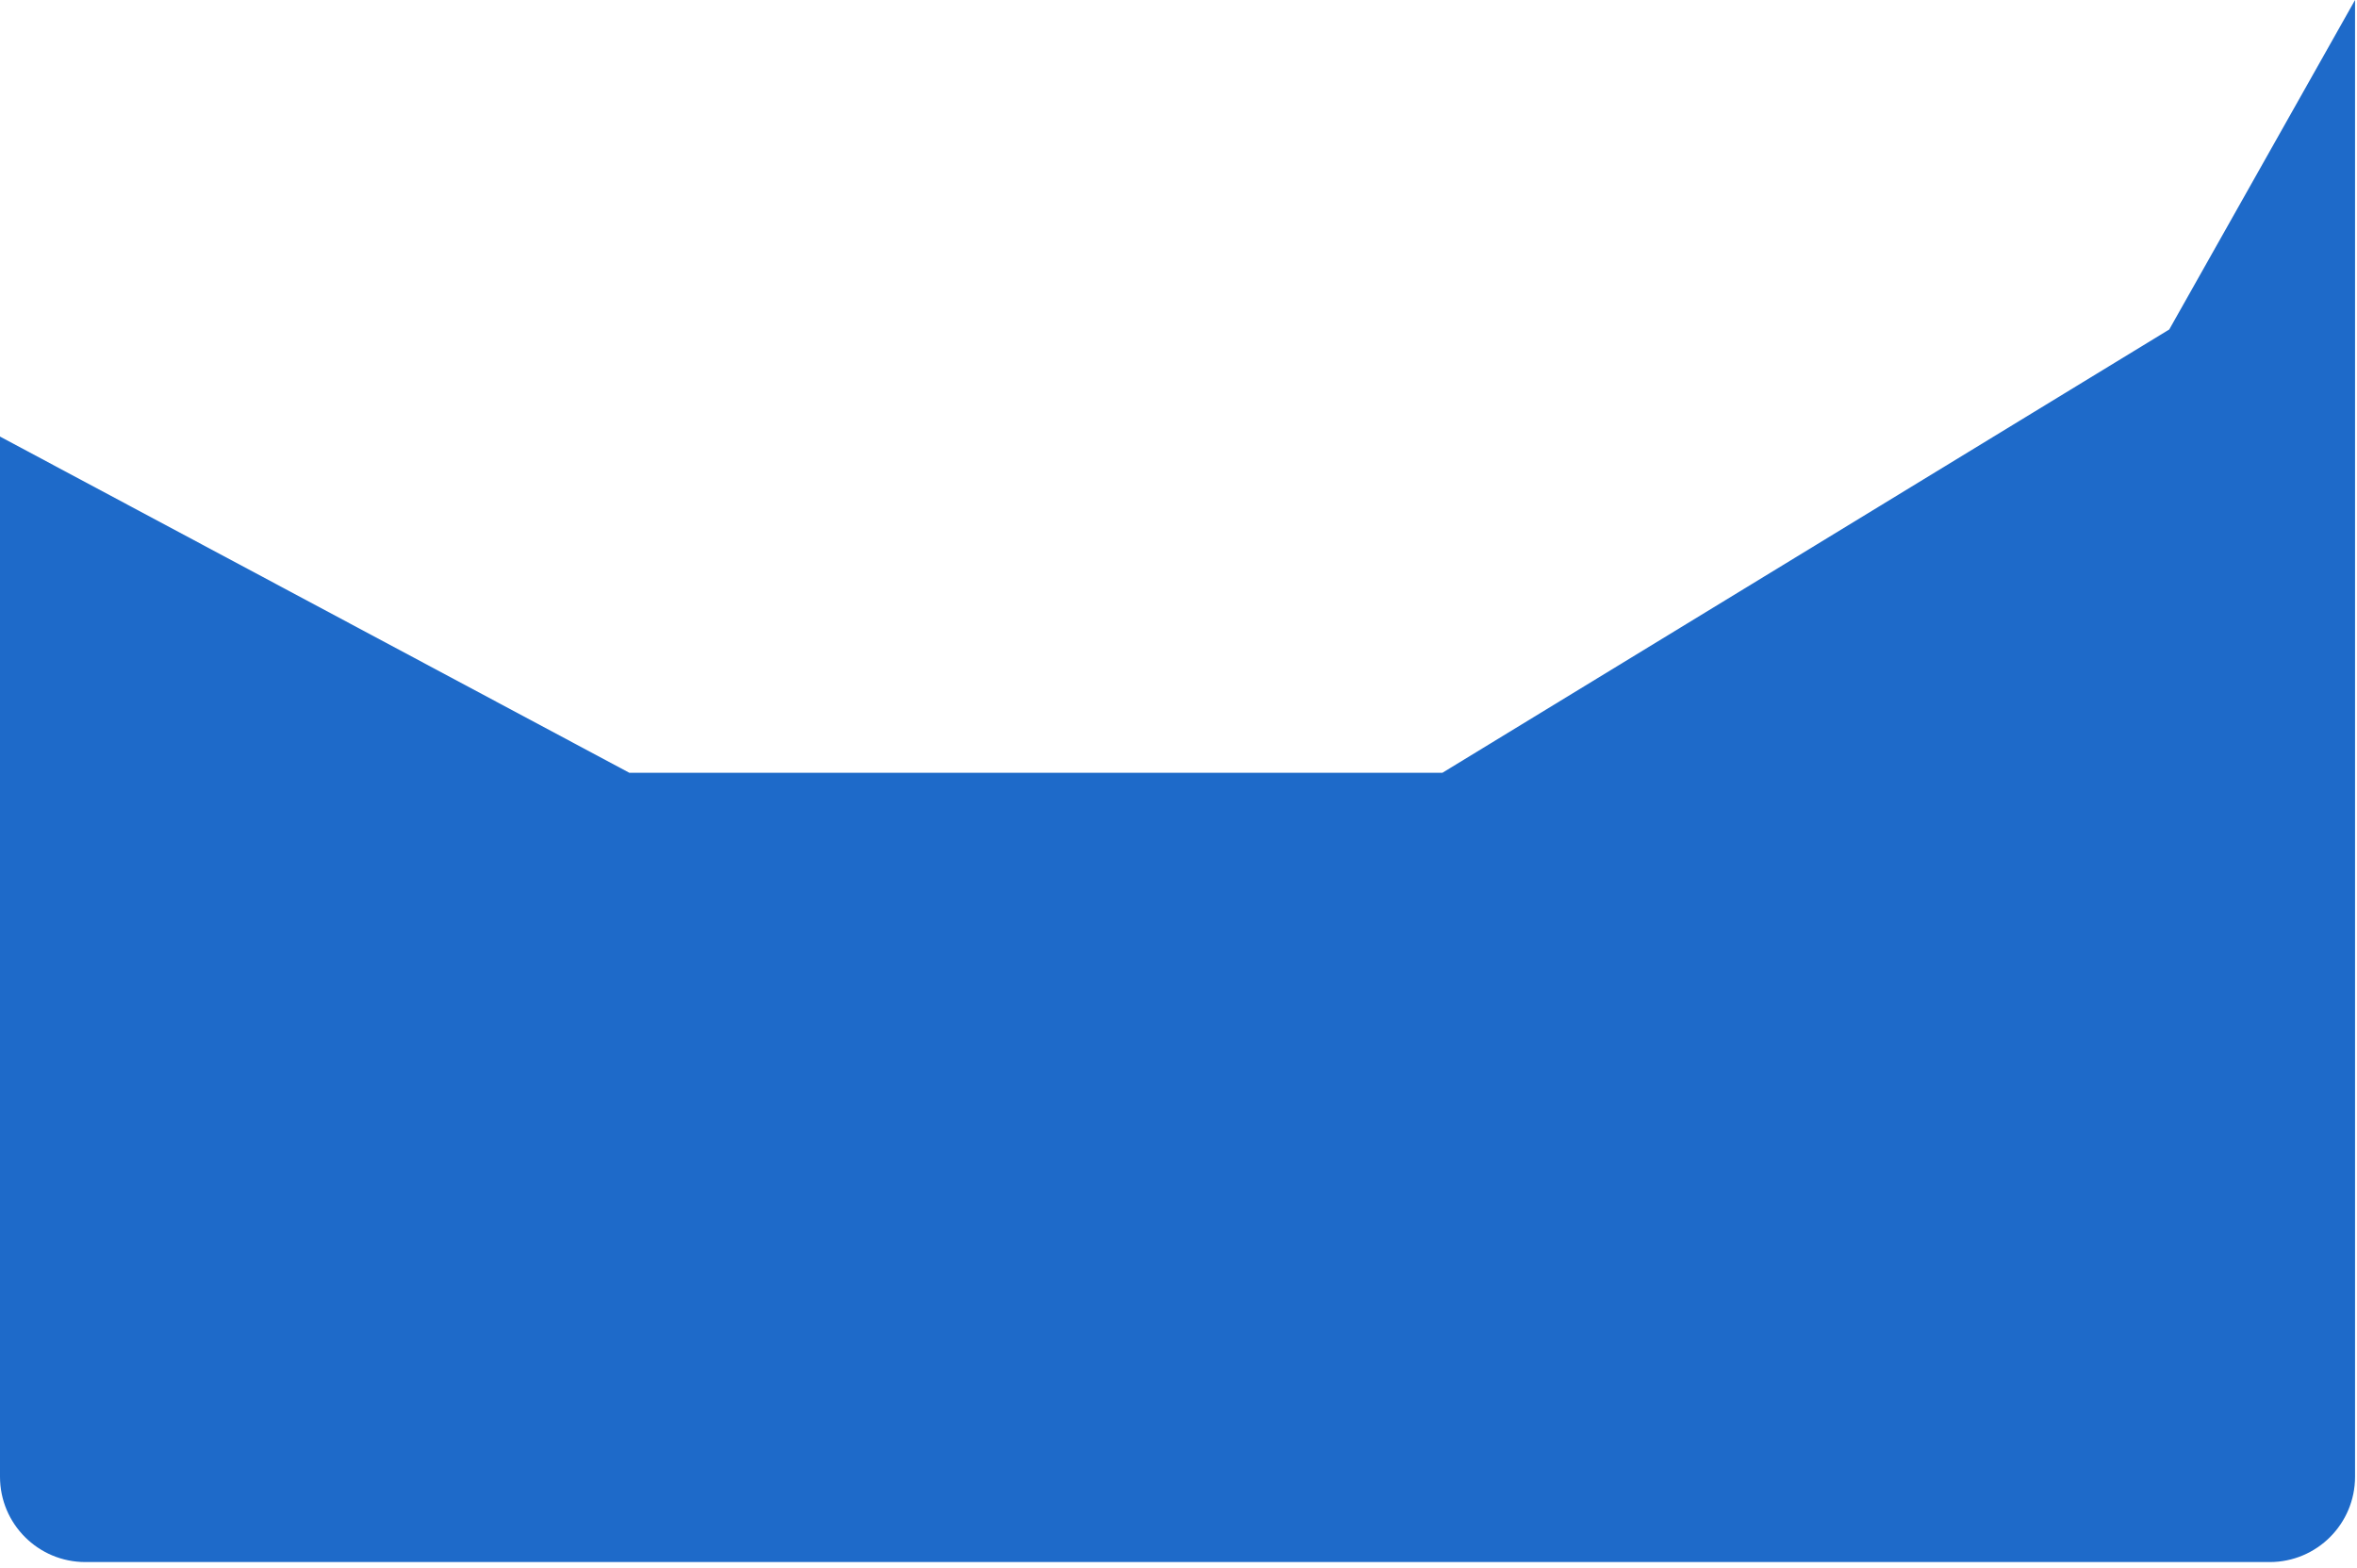
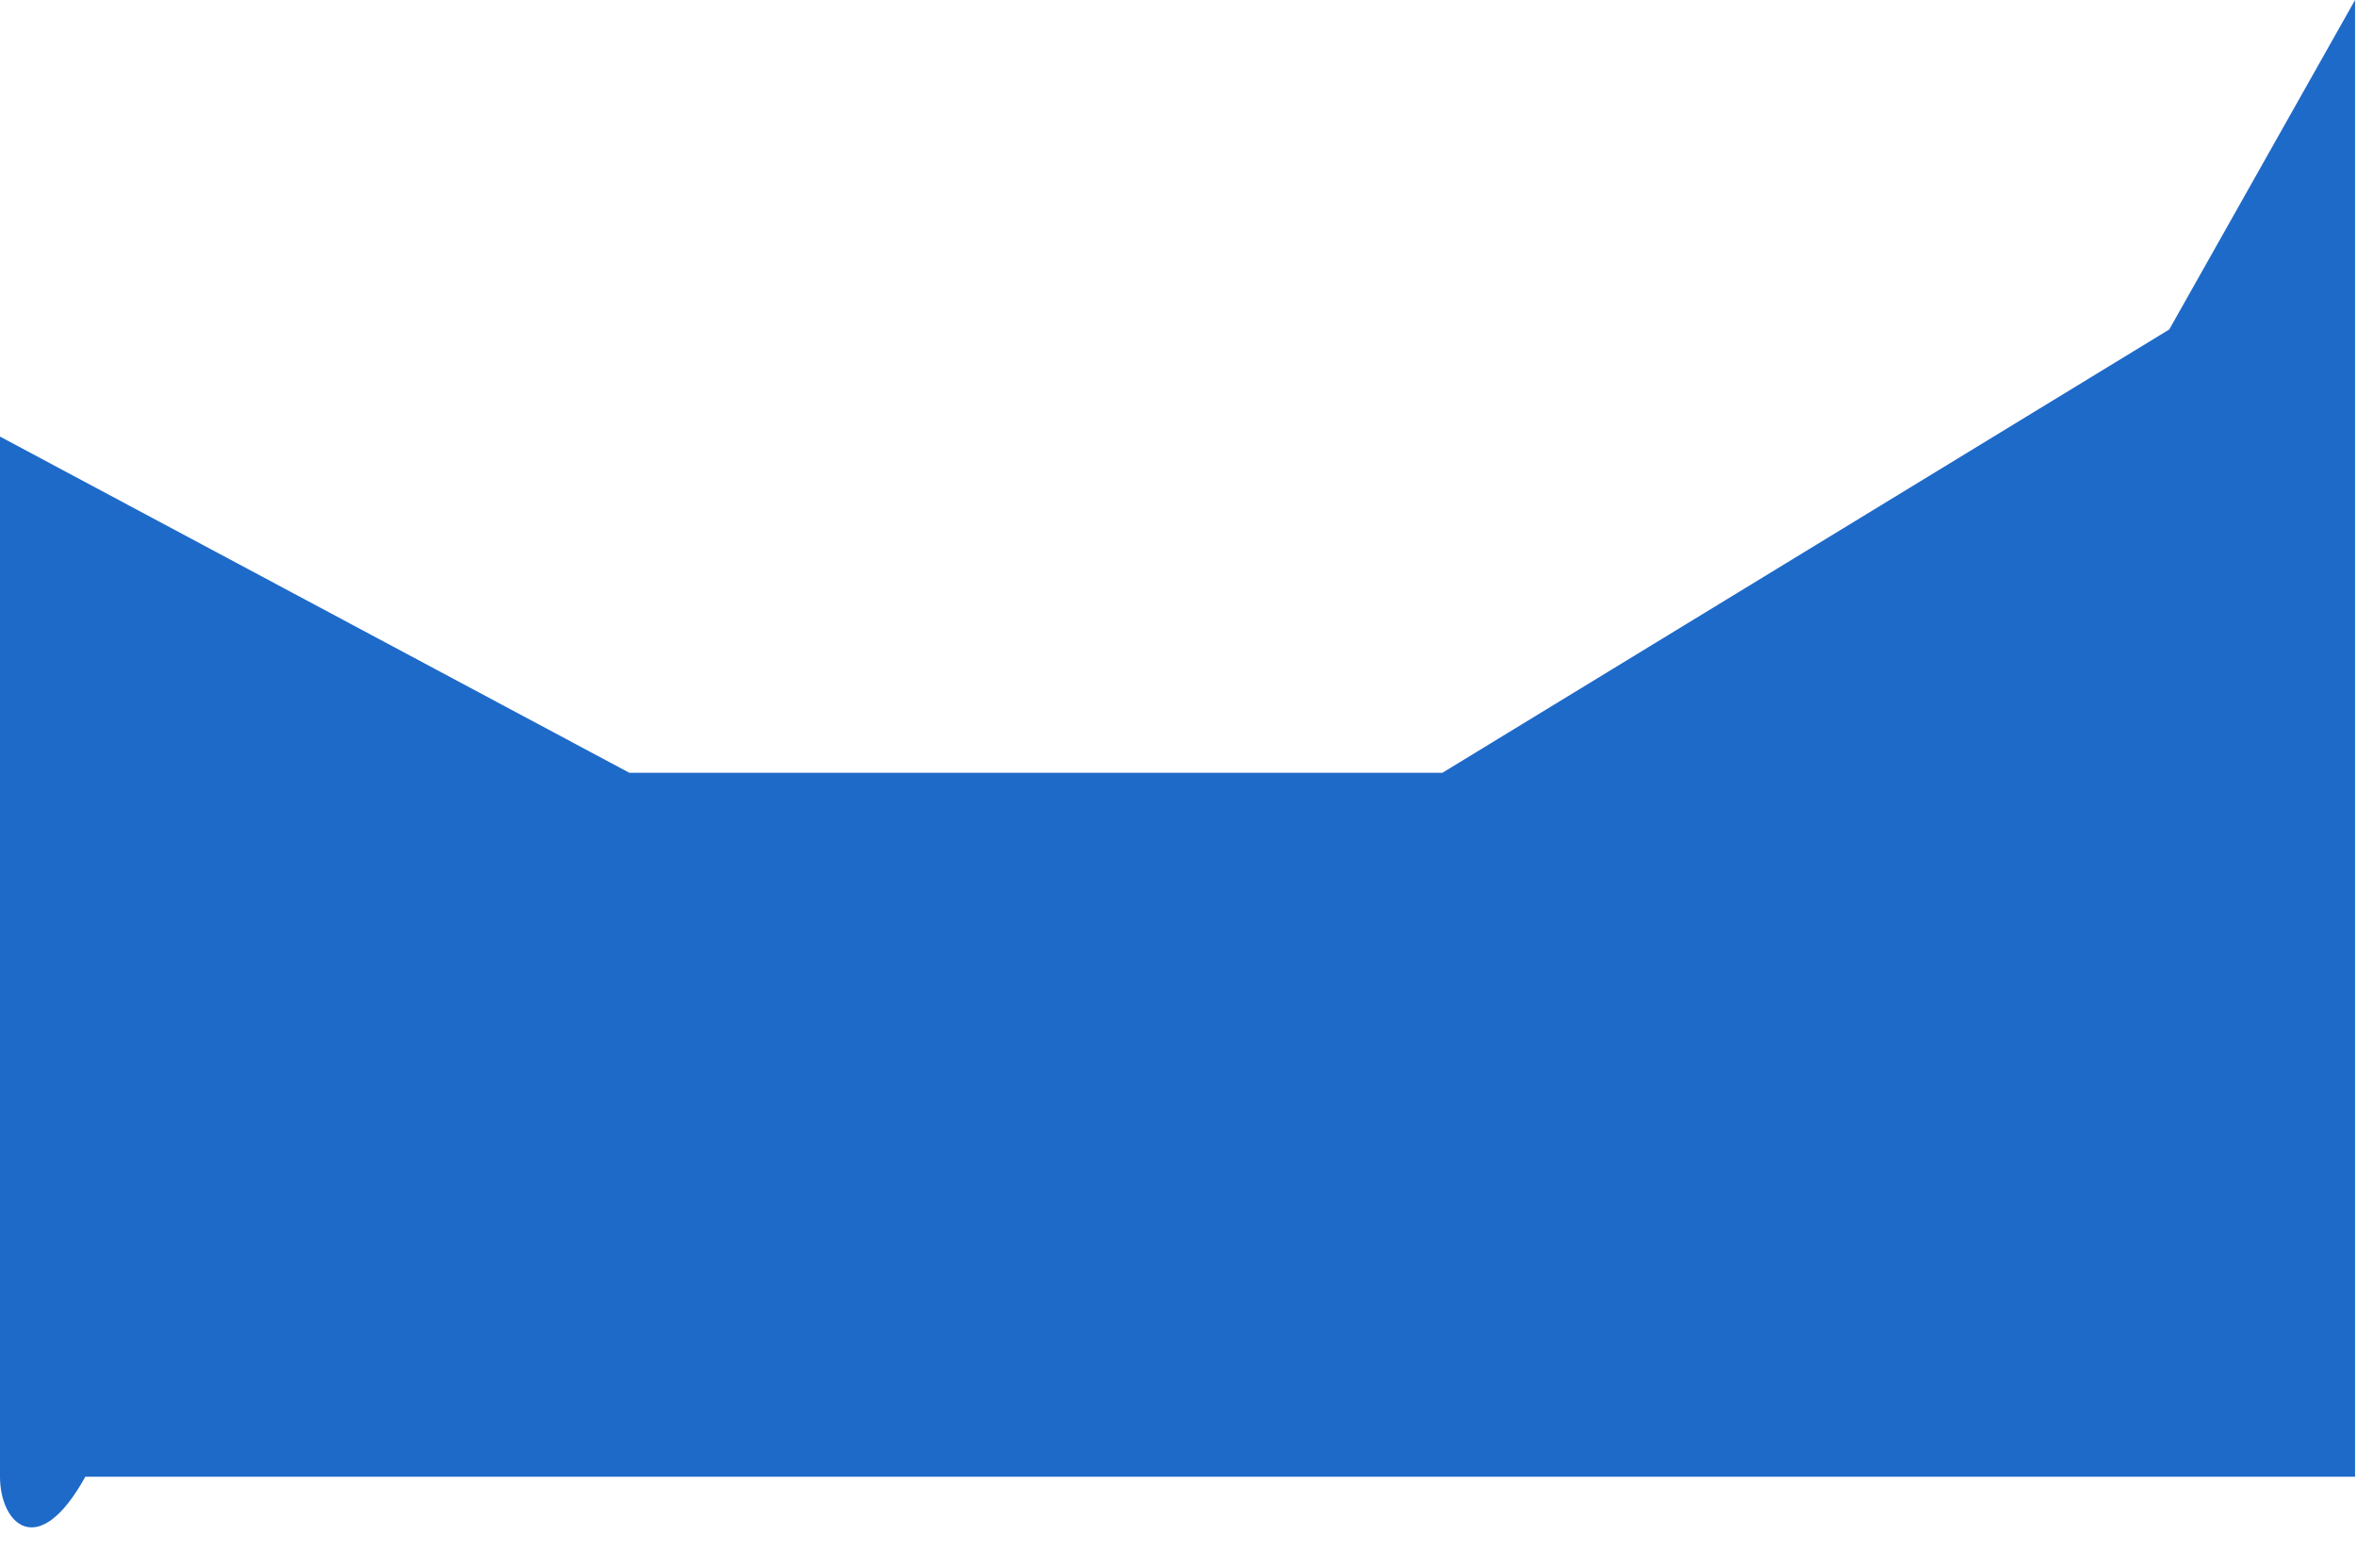
<svg xmlns="http://www.w3.org/2000/svg" width="221" height="147" viewBox="0 0 221 147" fill="none">
-   <path d="M0 40.931L59.008 72.452H135.245L203.396 30.891L220.817 0V138.452C220.817 142.871 217.235 146.452 212.817 146.452H8C3.582 146.452 0 142.871 0 138.452V40.931Z" fill="#1E6AC9" />
+   <path d="M0 40.931L59.008 72.452H135.245L203.396 30.891L220.817 0V138.452H8C3.582 146.452 0 142.871 0 138.452V40.931Z" fill="#1E6AC9" />
</svg>